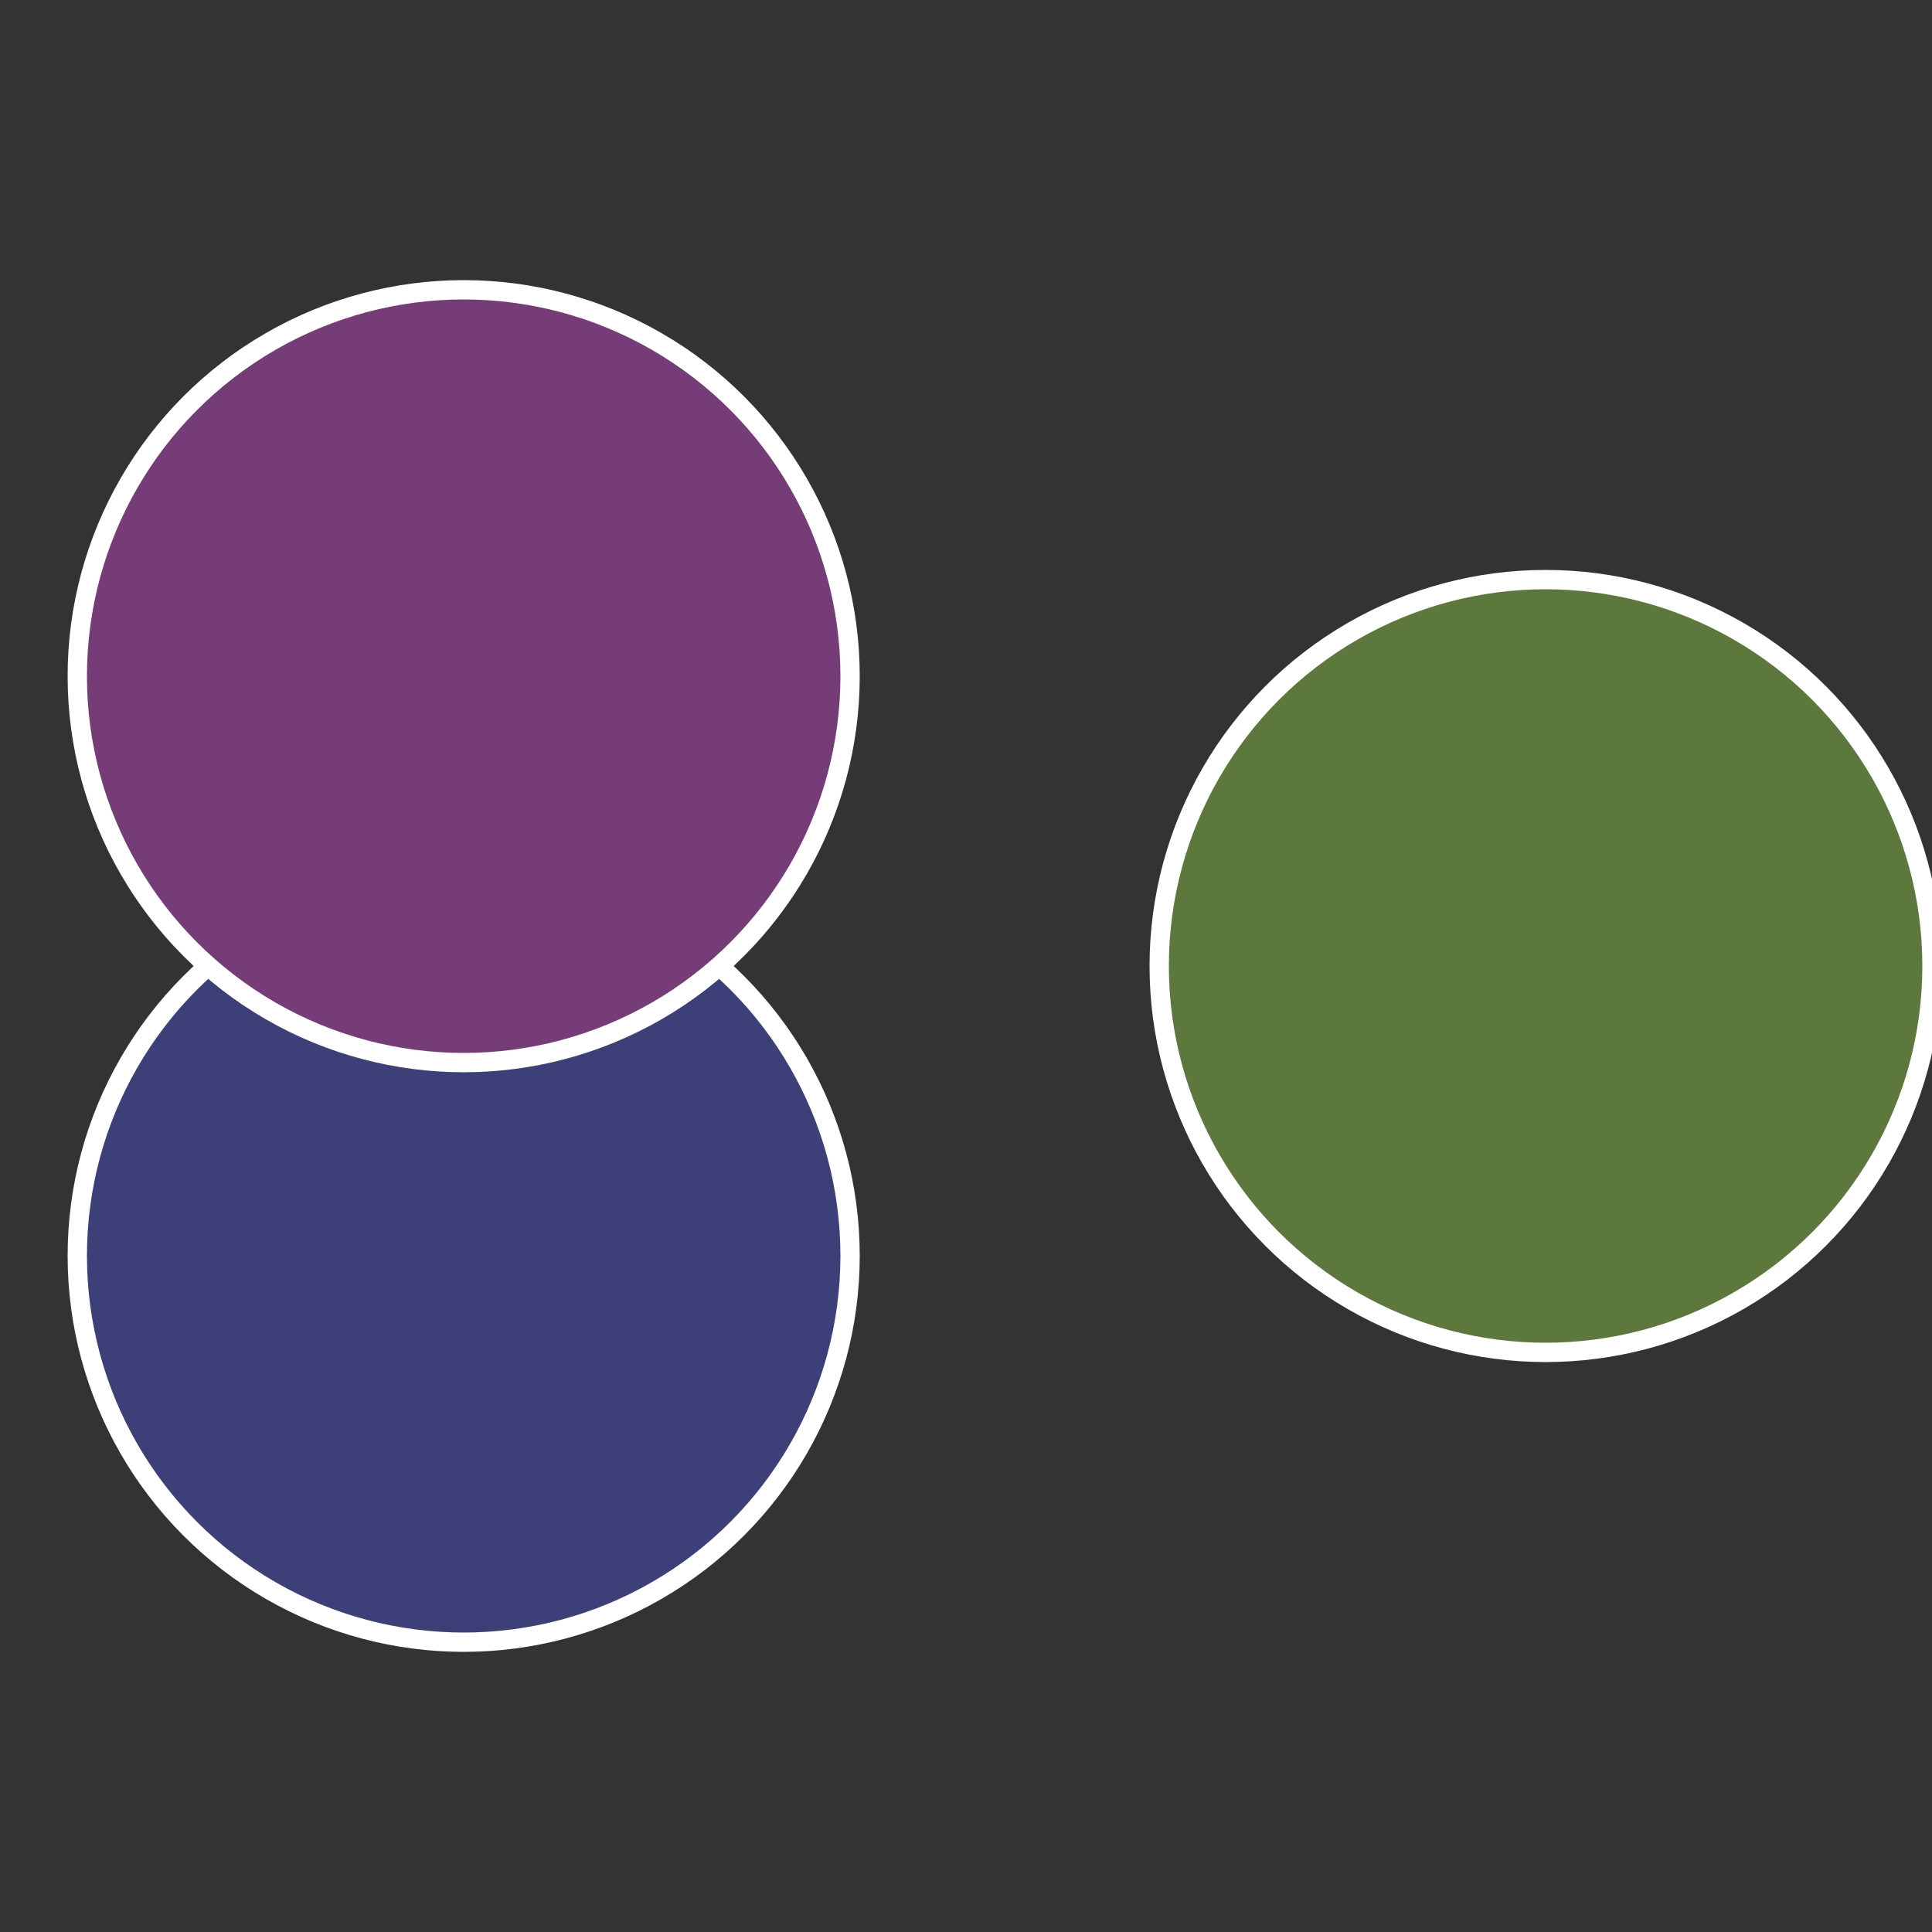
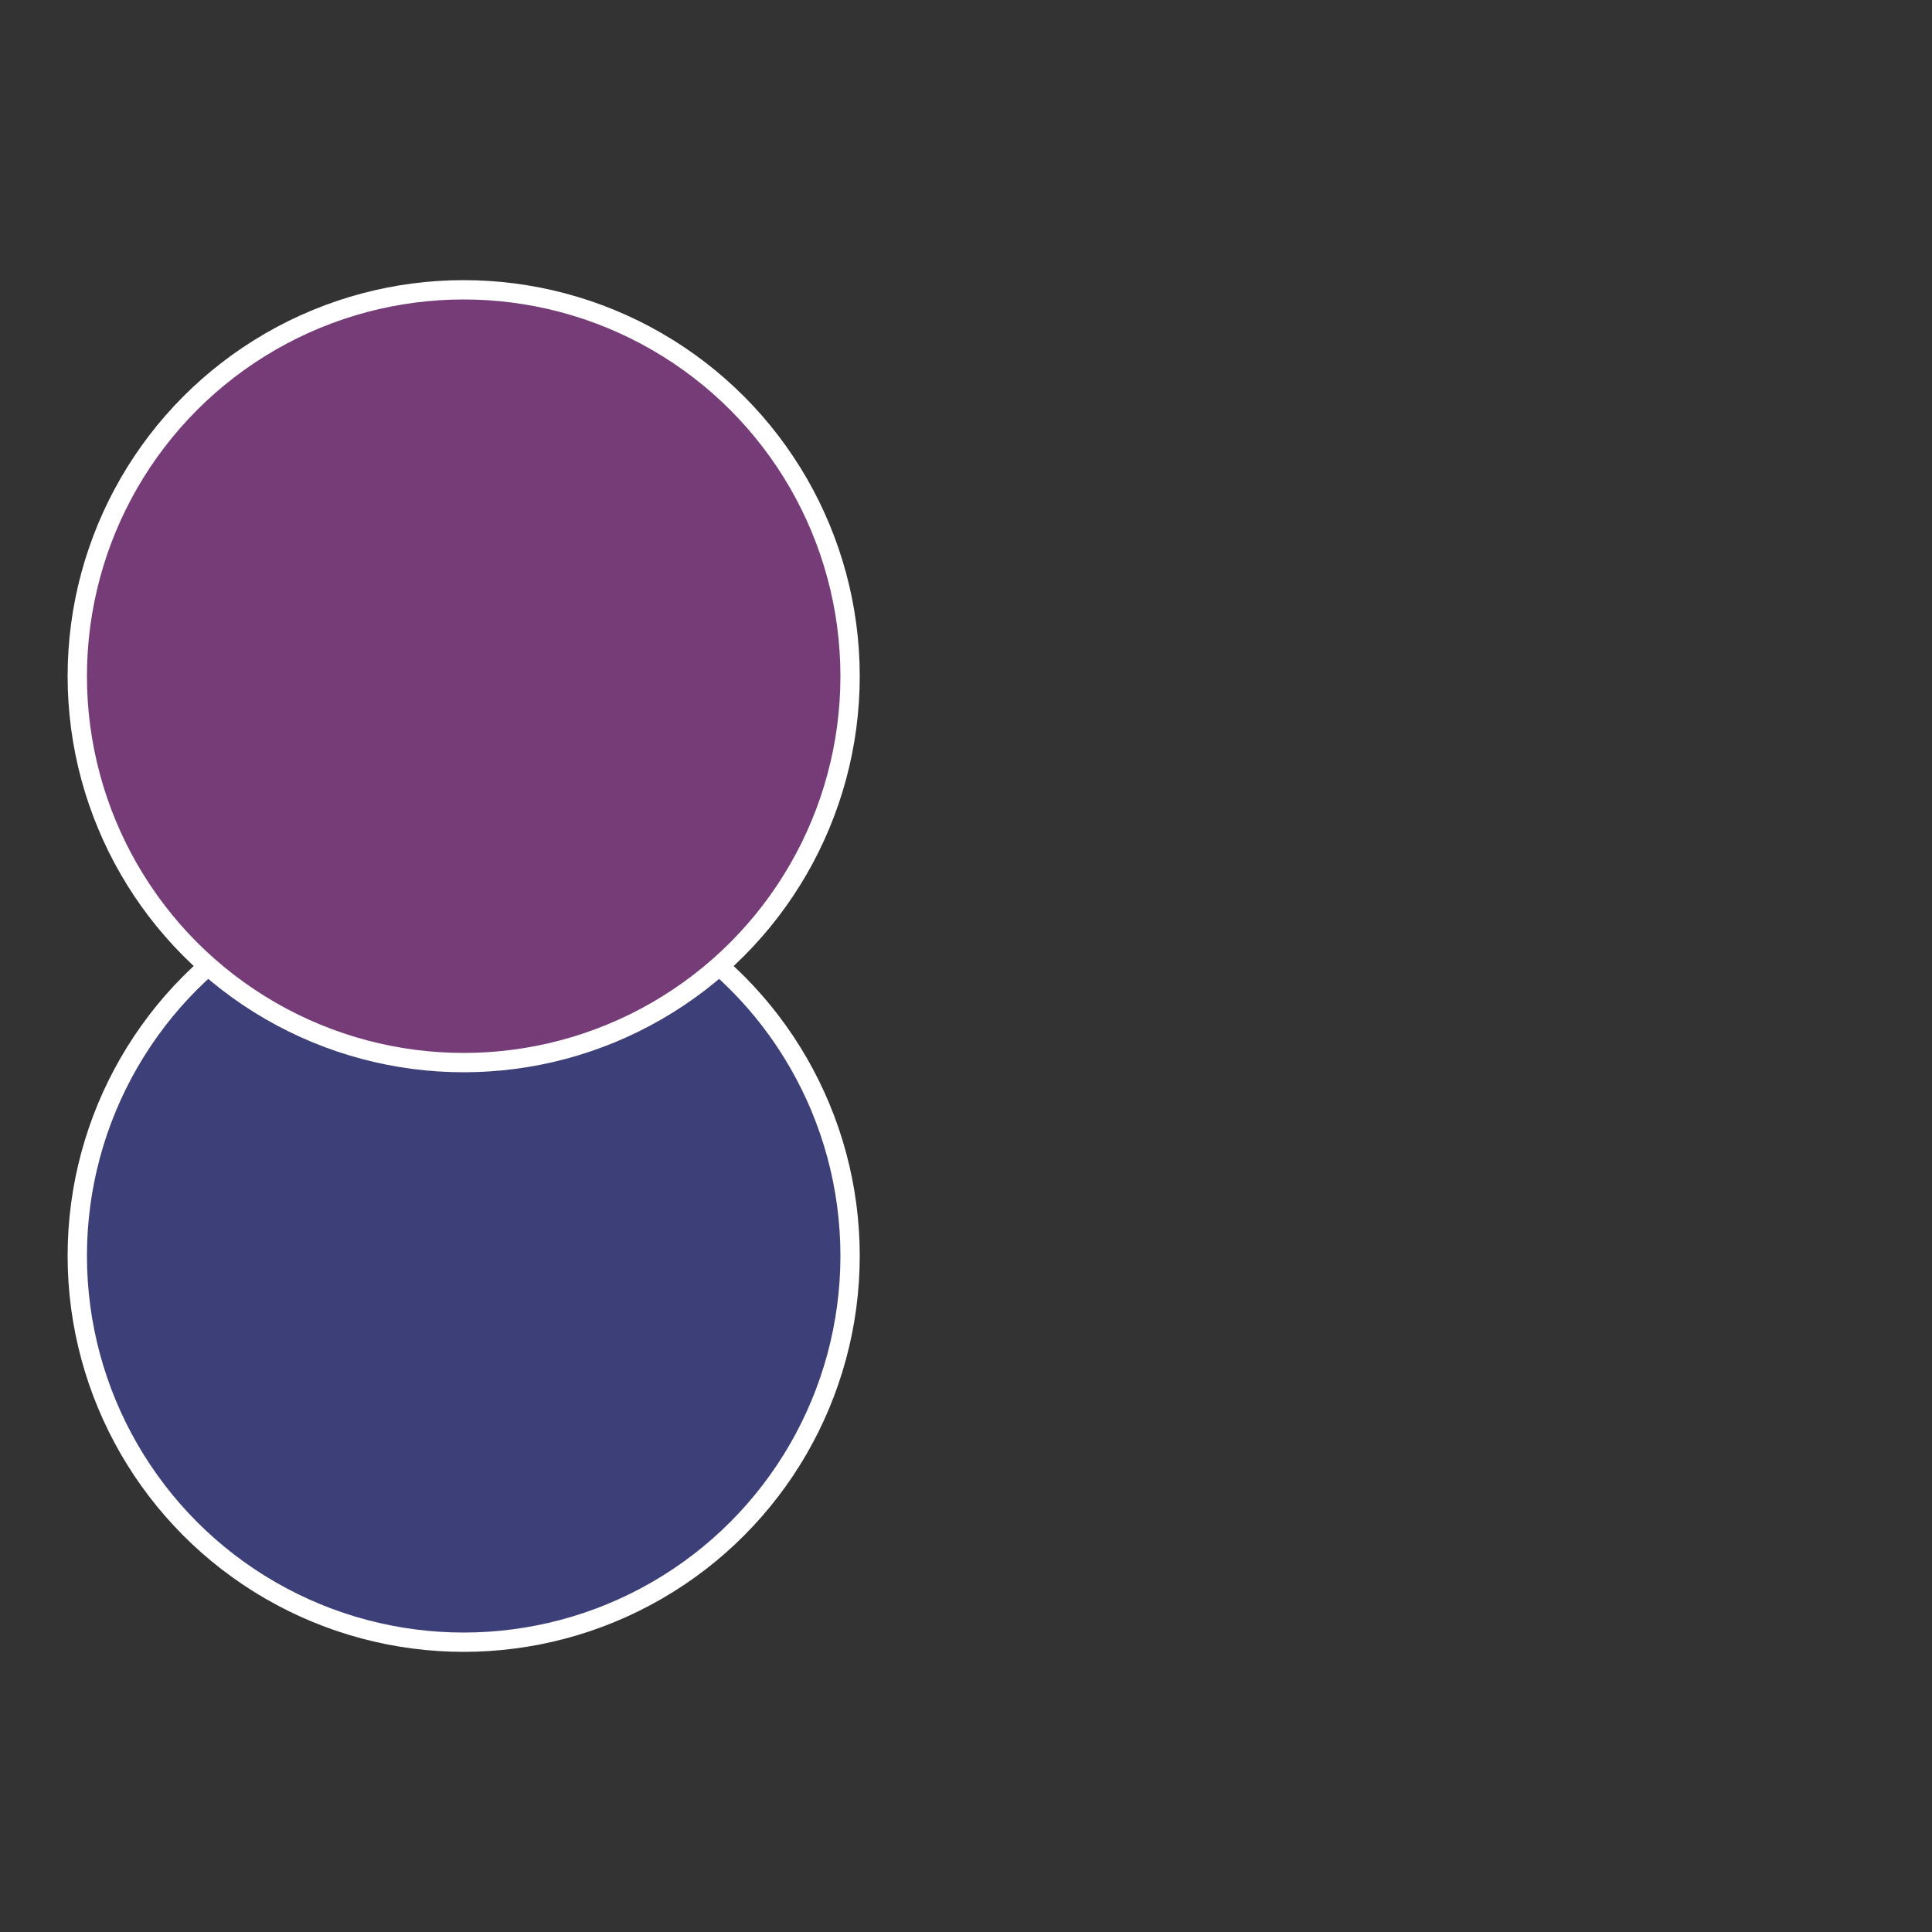
<svg xmlns="http://www.w3.org/2000/svg" width="500" height="500" viewBox="-1 -1 2 2">
  <rect x="-1" y="-1" width="2" height="2" fill="#333333" stroke="none" />
-   <circle cx="0.6" cy="0" r="0.4" fill="#5d783c" stroke="#fff" stroke-width="1%" />
  <circle cx="-0.52" cy="0.3" r="0.4" fill="#3c3f78" stroke="#fff" stroke-width="1%" />
  <circle cx="-0.52" cy="-0.3" r="0.4" fill="#753c78" stroke="#fff" stroke-width="1%" />
</svg>